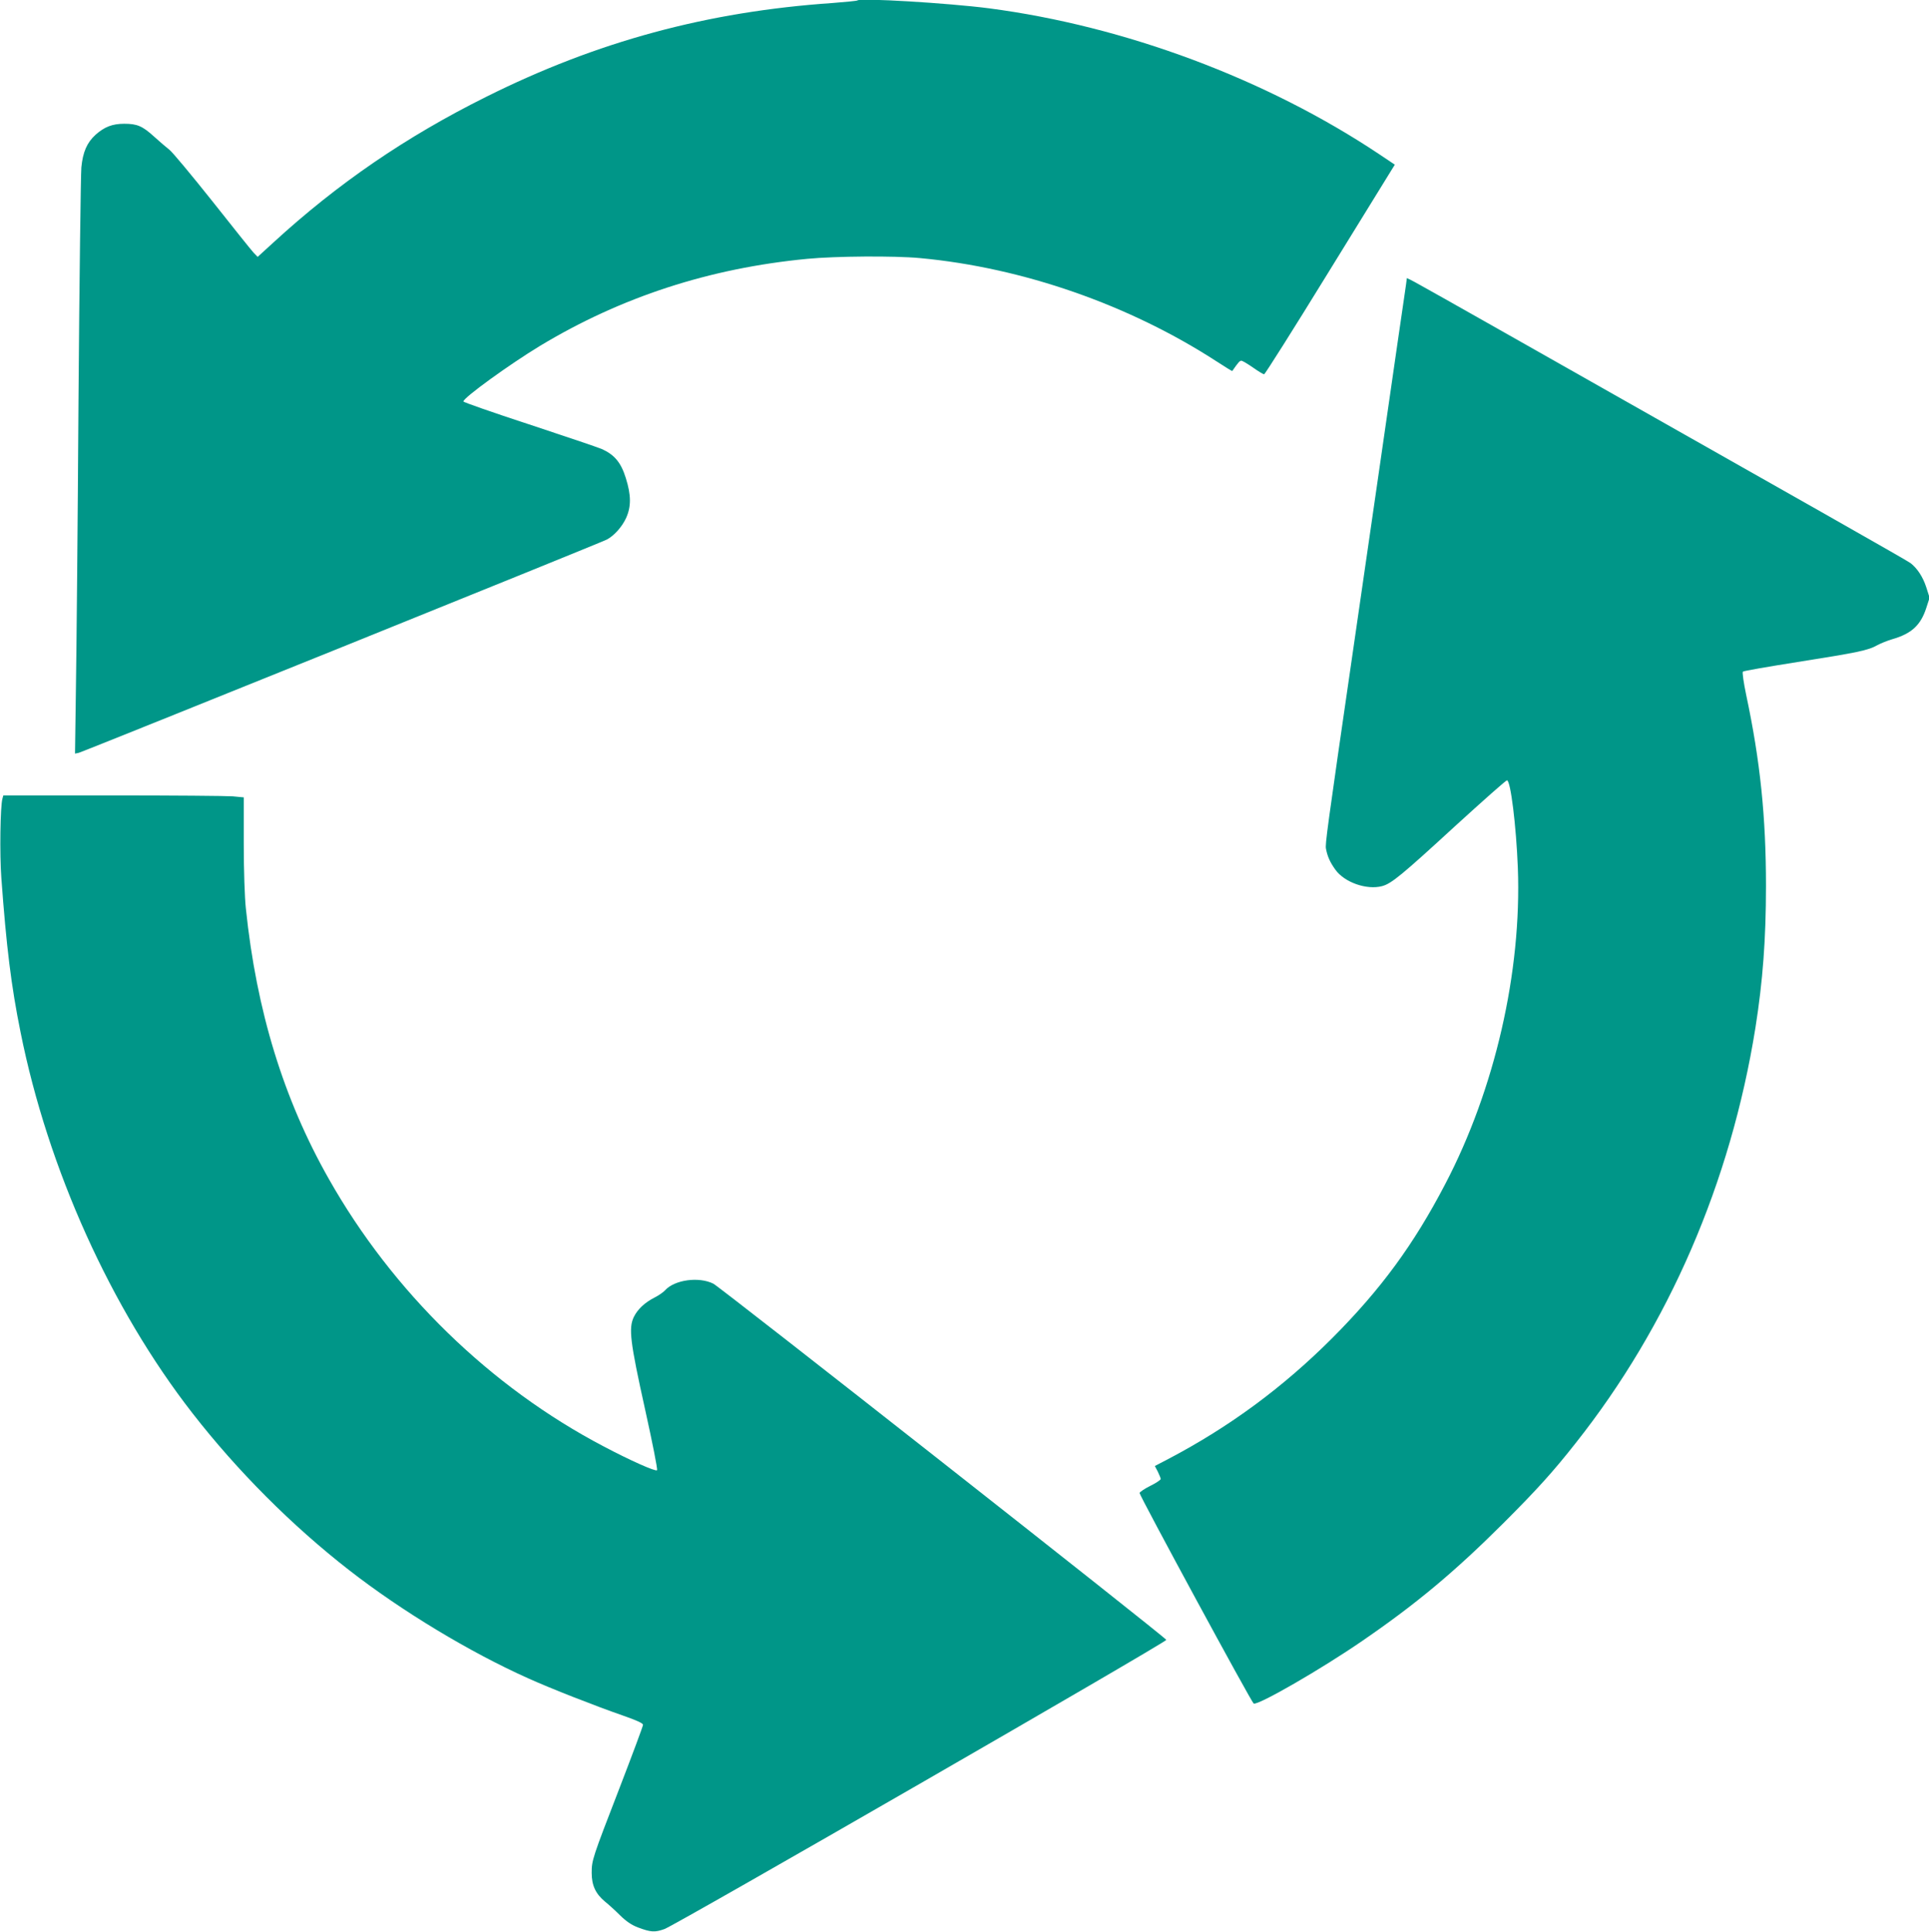
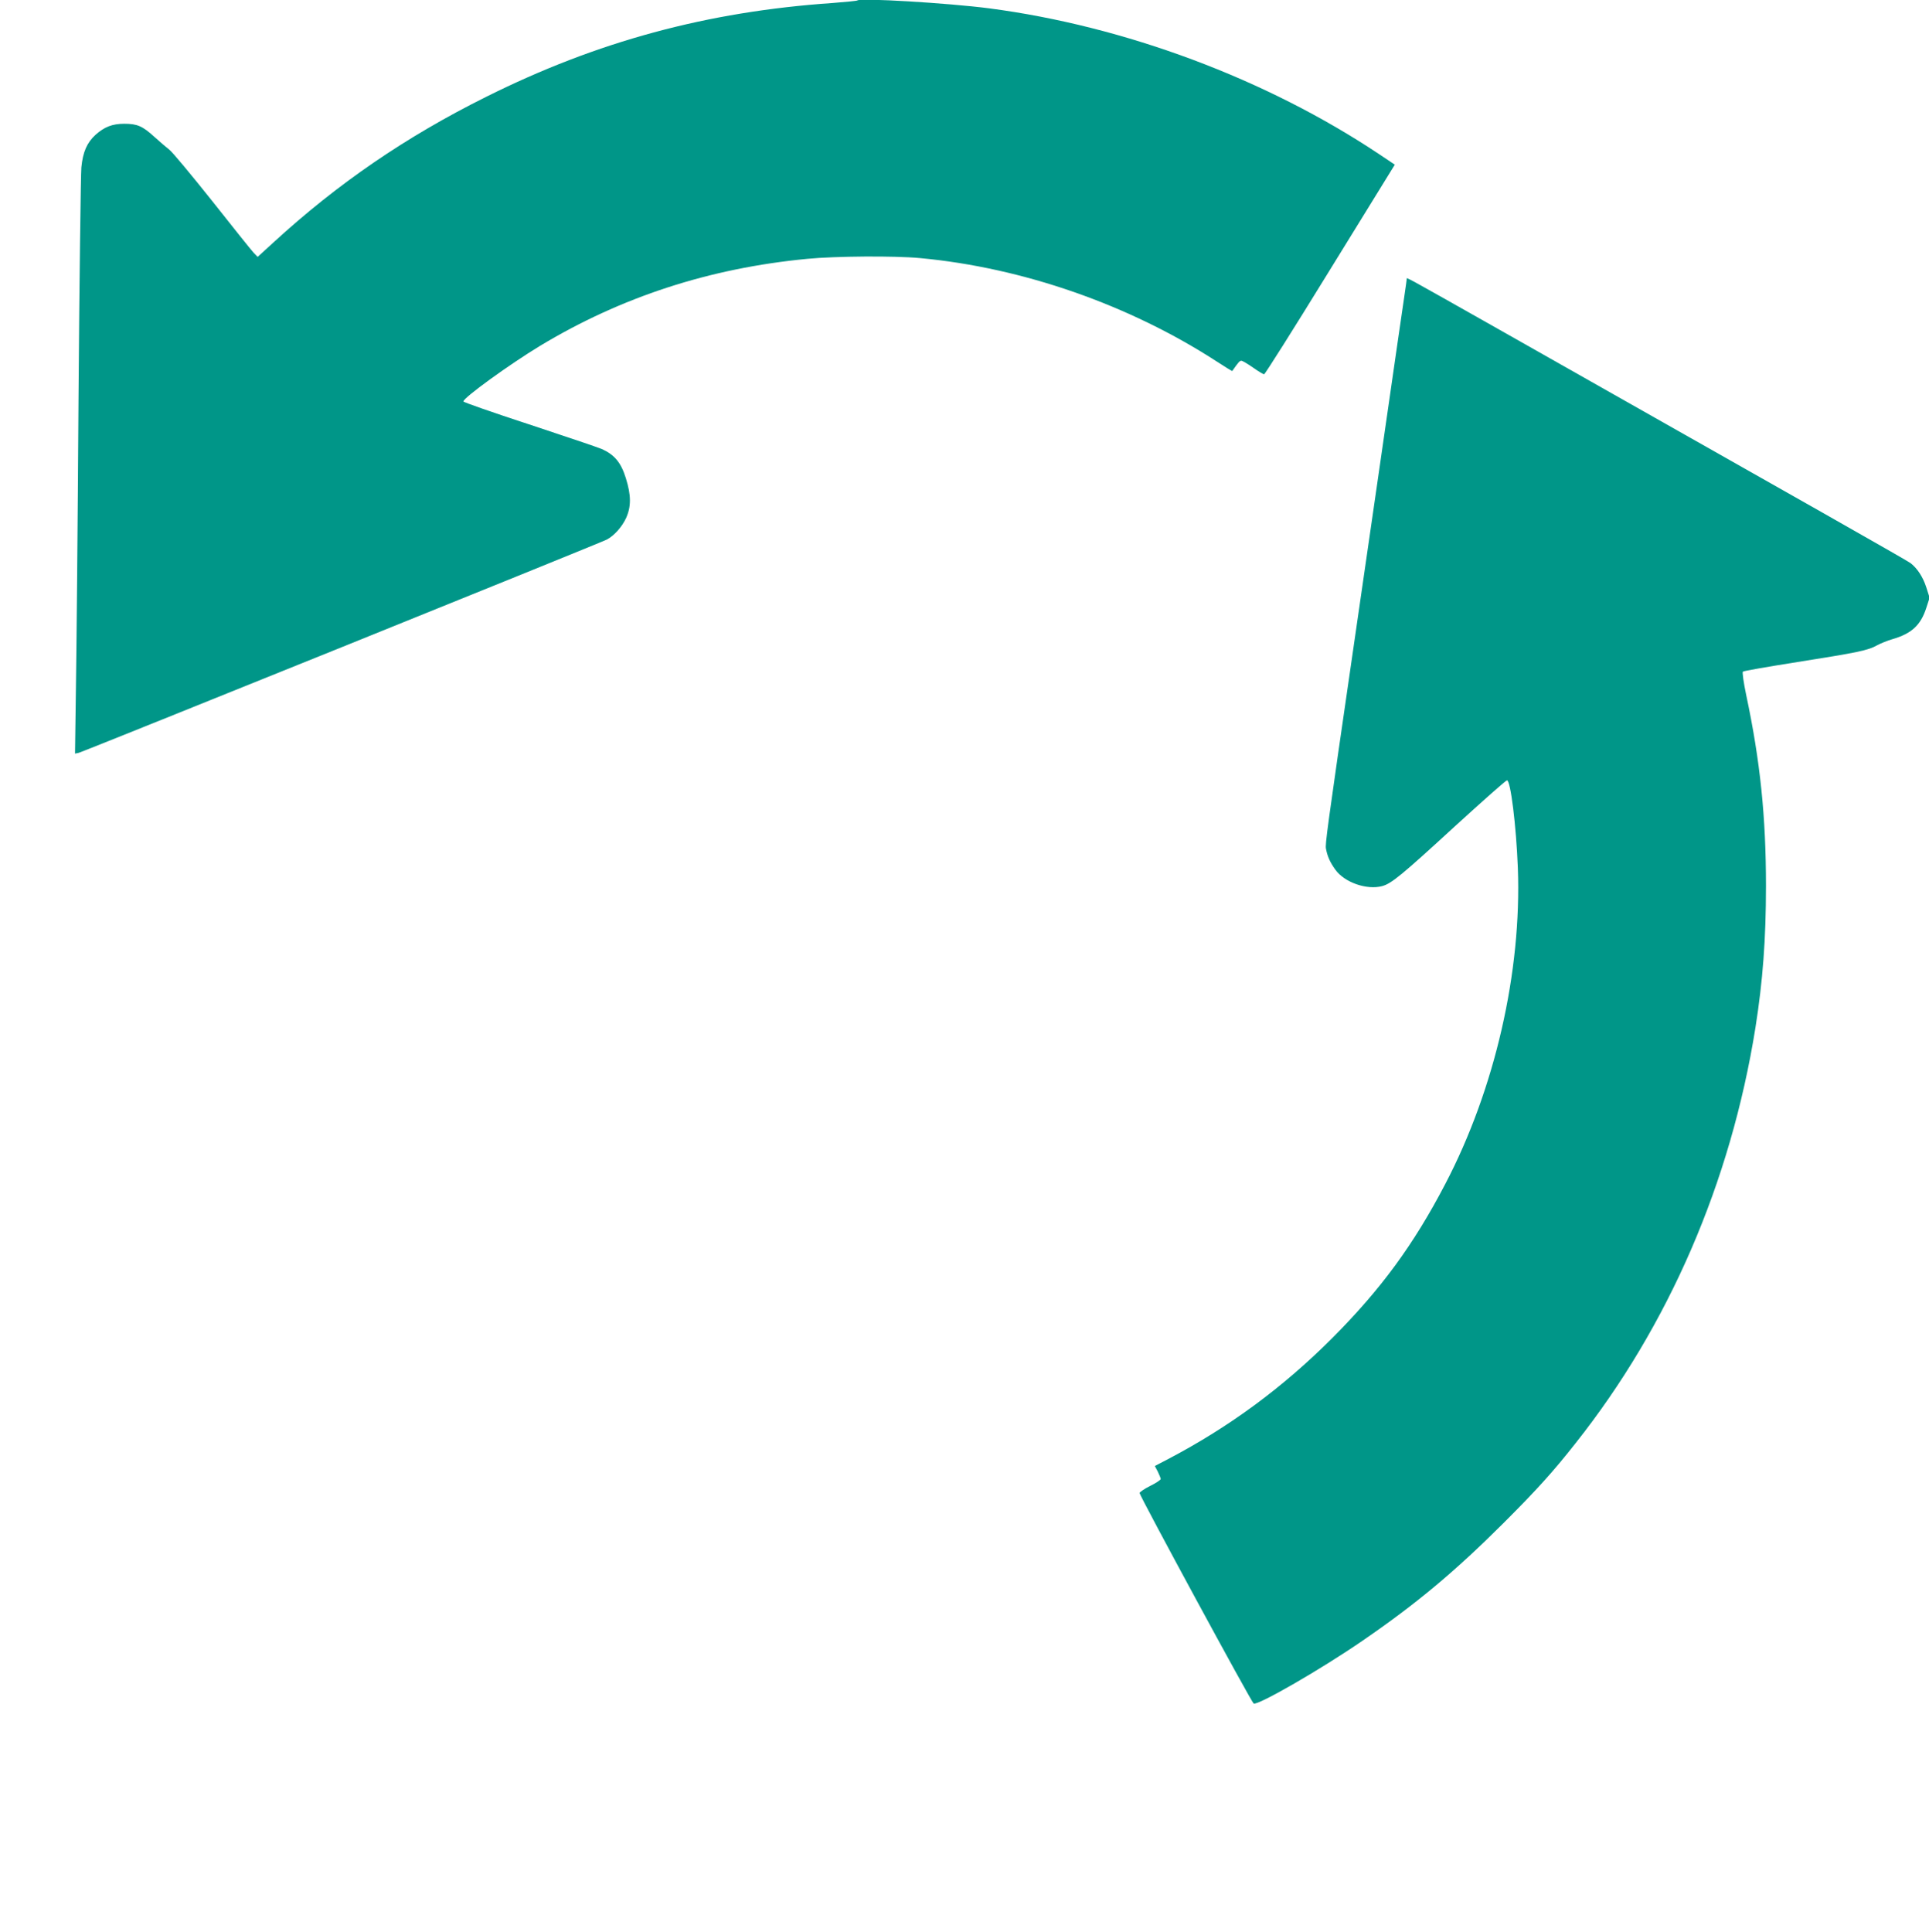
<svg xmlns="http://www.w3.org/2000/svg" version="1.0" width="1278pt" height="1280pt" viewBox="0 0 1278 1280" preserveAspectRatio="xMidYMid meet">
  <g transform="translate(0,1280) scale(0.1,-0.1)" fill="#009688" stroke="none">
    <path d="M5680 12797 c-3 -3 -77 -10 -165 -17 -830 -57 -1560 -255 -2295 -622 -532 -265 -984 -575 -1409 -965 l-104 -95 -27 28 c-15 16 -138 170 -274 342 -137 172 -264 325 -284 340 -19 15 -64 53 -99 85 -79 72 -114 87 -200 87 -79 0 -132 -21 -190 -73 -57 -52 -84 -114 -94 -216 -4 -47 -13 -743 -19 -1546 -5 -803 -13 -1658 -17 -1899 l-6 -439 24 5 c27 6 3453 1389 3499 1413 48 25 101 84 128 143 34 75 34 151 -2 265 -32 103 -75 154 -159 192 -29 12 -247 86 -484 164 -238 78 -433 146 -433 151 0 25 306 246 507 368 537 324 1123 515 1771 577 186 18 576 21 747 5 680 -63 1387 -309 1969 -687 54 -35 99 -63 100 -61 39 56 49 68 60 68 7 0 41 -20 77 -45 35 -25 69 -45 74 -45 6 1 195 300 420 666 226 366 418 678 428 694 l18 29 -103 69 c-748 499 -1685 849 -2586 967 -272 35 -855 70 -872 52z" />
    <path d="M9320 10952 c0 -5 -7 -53 -15 -108 -14 -95 -48 -328 -175 -1209 -33 -225 -105 -723 -160 -1105 -182 -1253 -191 -1323 -185 -1354 10 -52 27 -89 62 -138 61 -85 208 -136 310 -109 62 17 128 71 486 400 181 165 334 301 341 301 24 0 61 -300 72 -580 26 -689 -152 -1466 -481 -2095 -209 -401 -426 -697 -749 -1021 -327 -327 -680 -587 -1083 -799 l-92 -48 20 -38 c10 -21 19 -43 19 -48 0 -6 -31 -27 -70 -46 -38 -19 -70 -41 -70 -47 0 -19 743 -1390 756 -1395 31 -12 447 228 719 415 357 245 610 456 936 781 221 221 328 339 479 531 616 778 1026 1726 1190 2750 49 310 70 589 70 940 0 457 -38 828 -131 1265 -17 81 -27 151 -22 155 4 5 168 33 363 64 399 63 467 77 527 111 24 13 69 31 100 40 128 37 188 93 225 207 l22 68 -22 69 c-22 68 -59 125 -104 160 -20 16 -650 373 -2723 1546 -653 369 -615 348 -615 337z" />
-     <path d="M16 7508 c-14 -50 -19 -365 -7 -526 33 -452 65 -714 127 -1020 182 -908 599 -1831 1139 -2525 298 -383 659 -745 1038 -1040 348 -271 800 -544 1187 -717 148 -67 447 -184 623 -245 97 -34 137 -52 137 -63 0 -9 -70 -196 -155 -417 -181 -468 -185 -480 -185 -564 0 -82 26 -138 87 -189 25 -20 71 -62 102 -93 40 -39 75 -63 117 -79 85 -32 112 -34 176 -11 72 25 3329 1902 3325 1916 -6 18 -2951 2334 -3001 2360 -96 48 -258 26 -321 -45 -11 -12 -41 -33 -67 -46 -66 -34 -113 -77 -139 -130 -35 -74 -25 -162 75 -613 48 -217 84 -397 79 -402 -10 -10 -180 66 -354 158 -751 394 -1398 1024 -1821 1773 -300 529 -479 1114 -549 1790 -8 73 -14 252 -14 431 l0 306 -74 7 c-41 3 -399 6 -796 6 l-723 0 -6 -22z" />
  </g>
</svg>